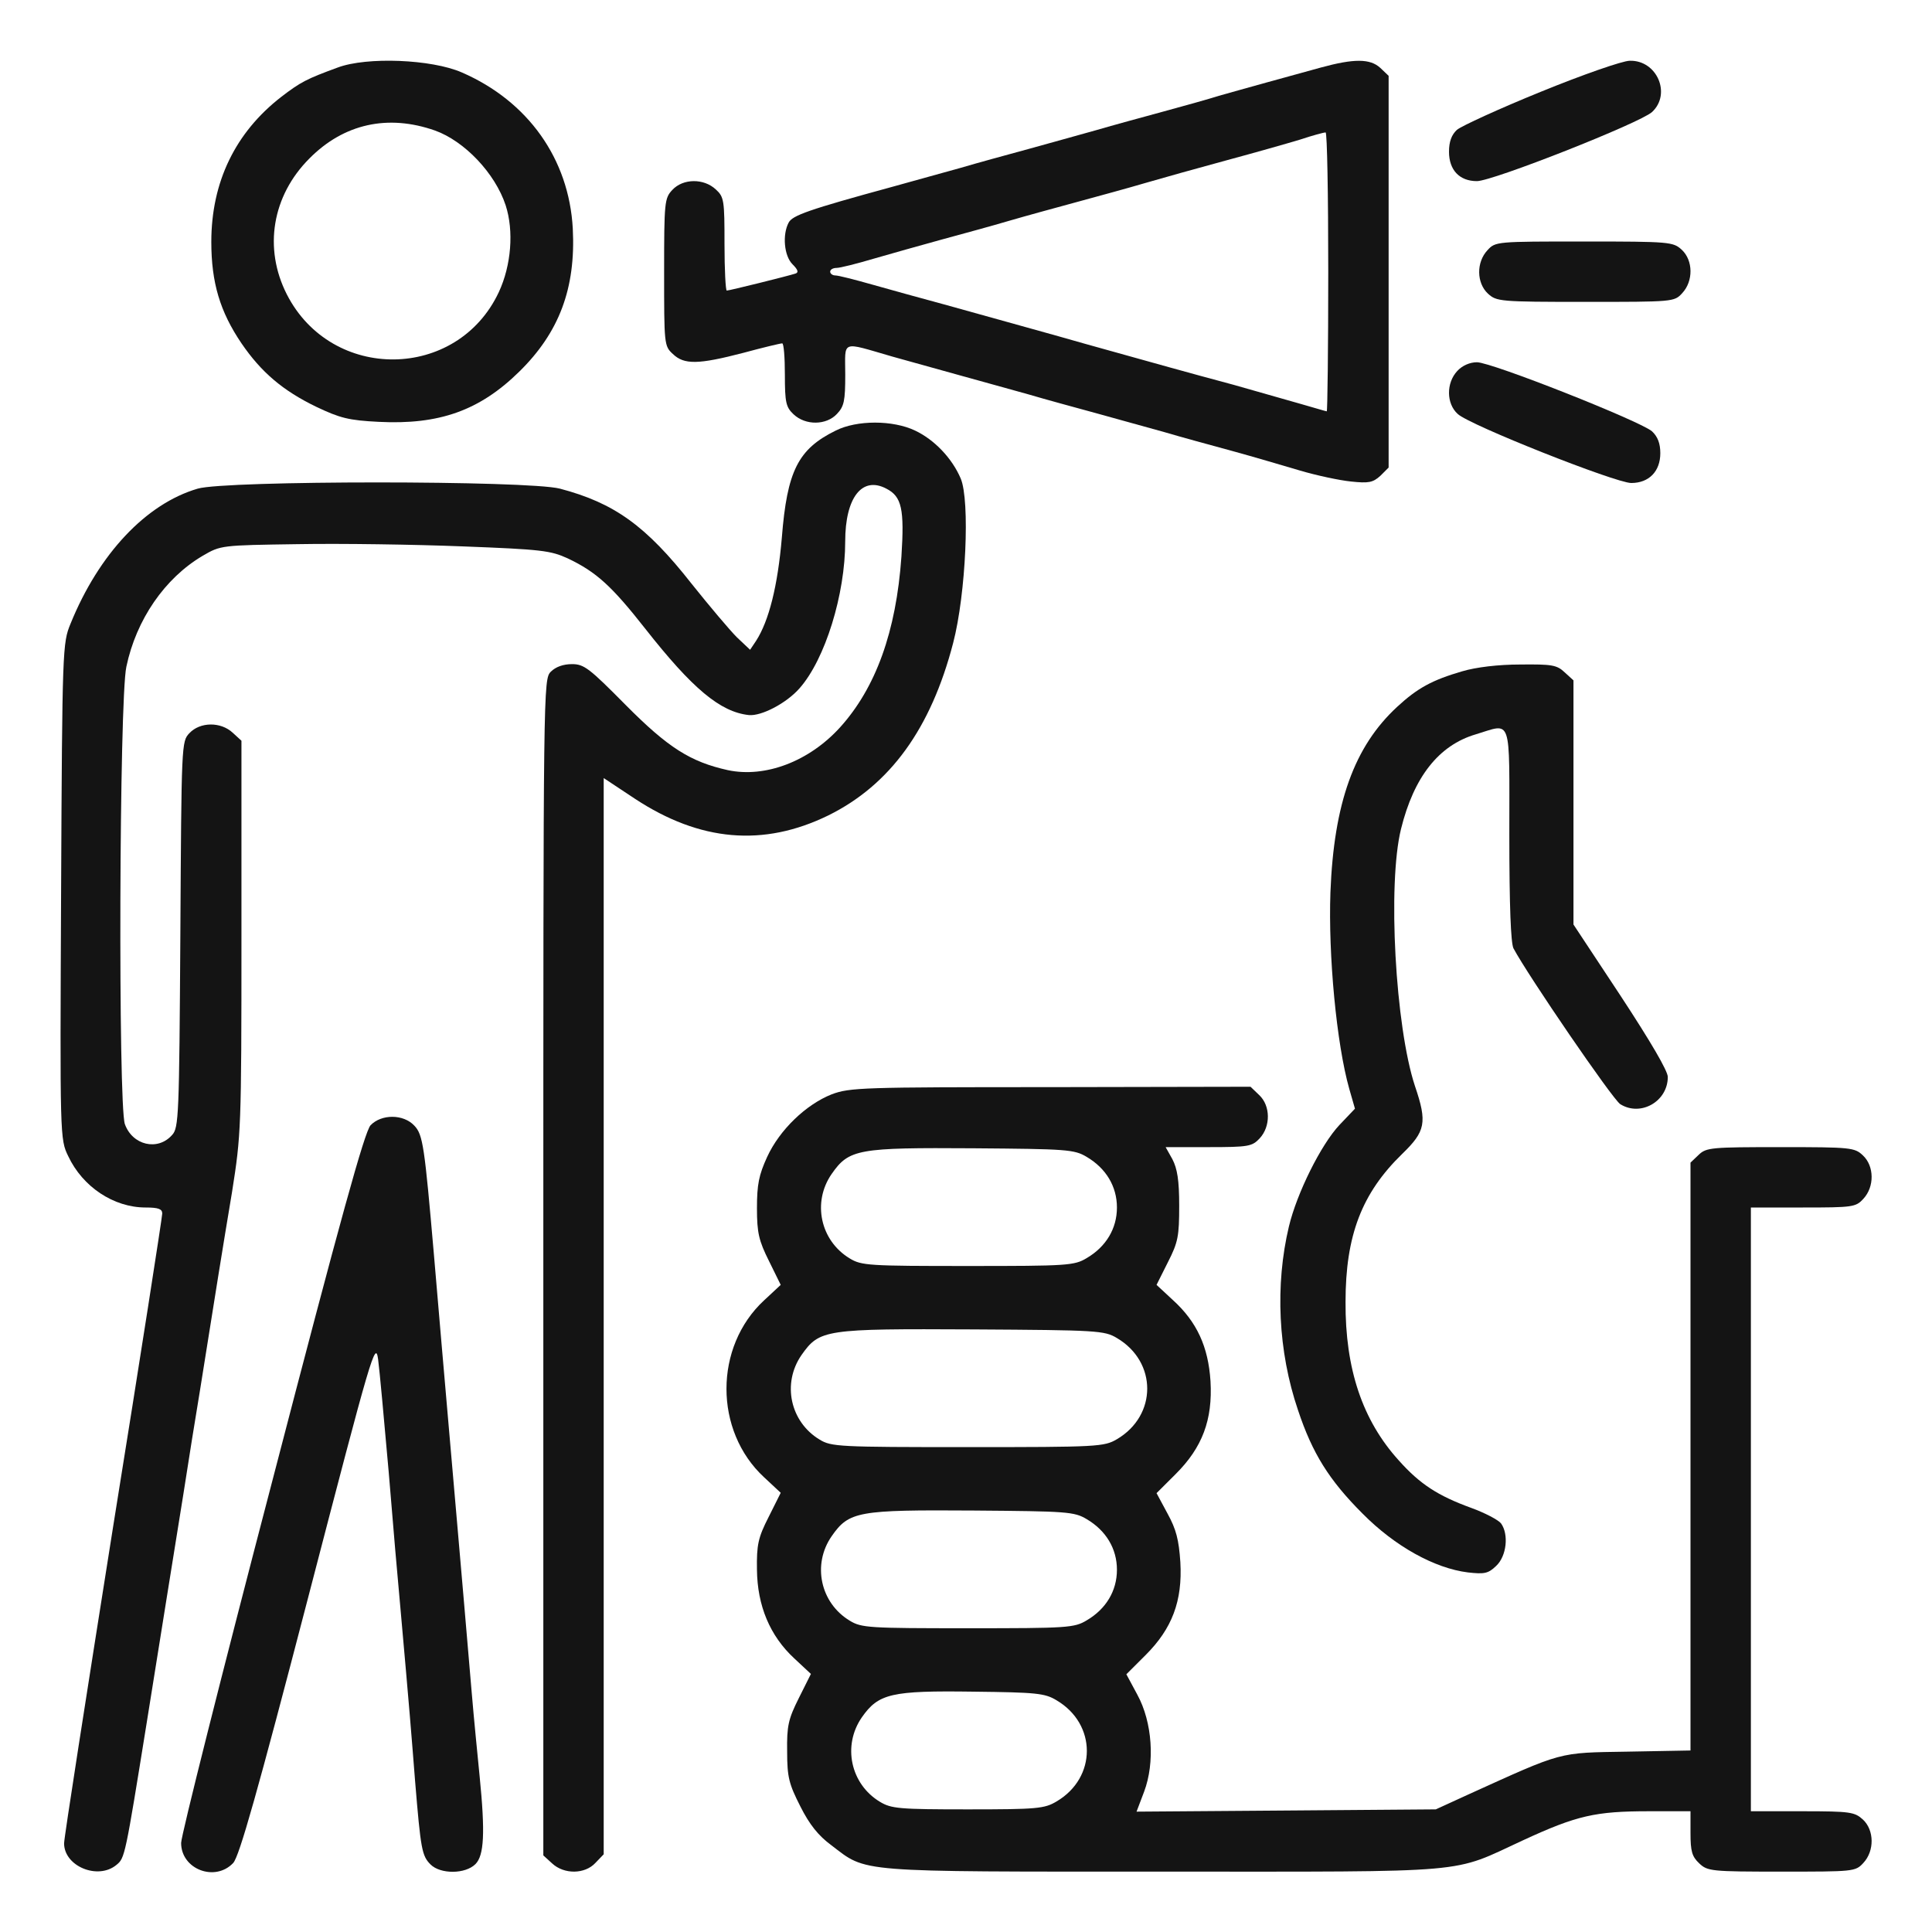
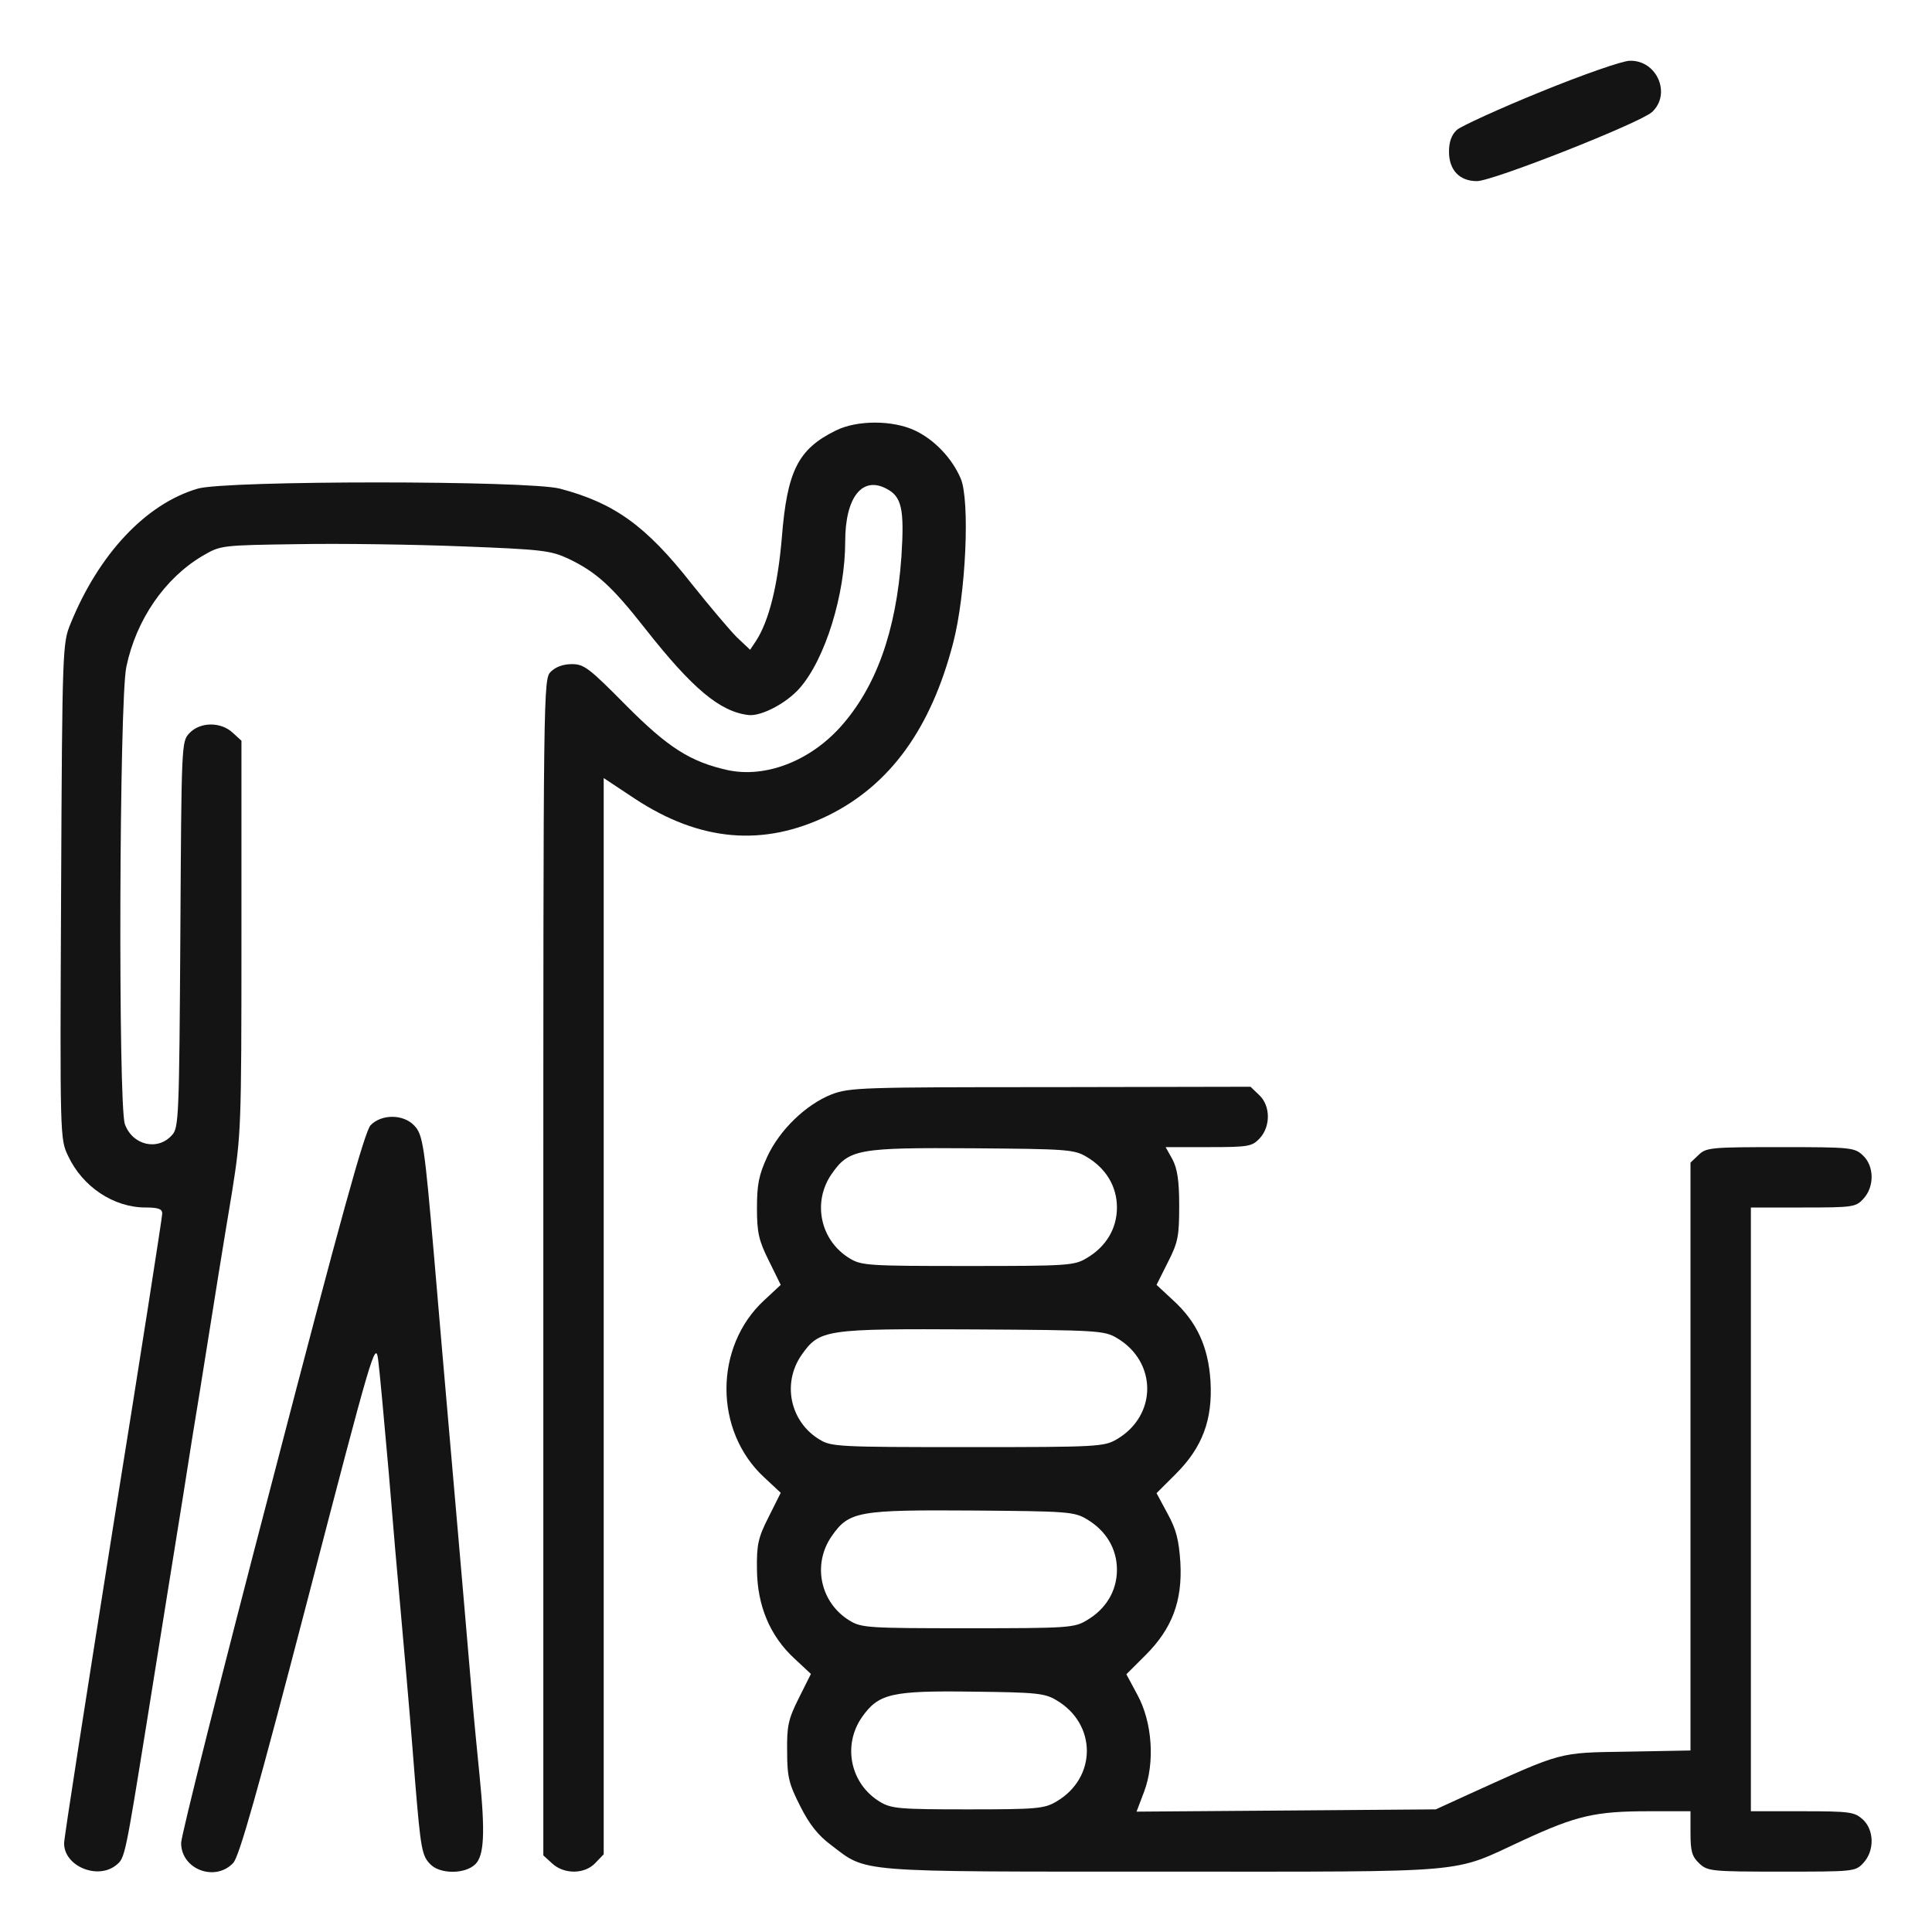
<svg xmlns="http://www.w3.org/2000/svg" width="40" height="40" viewBox="0 0 40 40" fill="none">
-   <path d="M6.992 1.398C6.352 1.633 6.227 1.695 5.82 2.008C4.875 2.742 4.375 3.765 4.375 5.008C4.375 5.851 4.555 6.453 5 7.109C5.406 7.703 5.852 8.086 6.547 8.422C7.039 8.656 7.219 8.703 7.844 8.734C9.094 8.797 9.93 8.5 10.75 7.695C11.578 6.883 11.922 5.969 11.859 4.734C11.781 3.289 10.93 2.094 9.562 1.5C8.938 1.226 7.594 1.172 6.992 1.398ZM9.008 2.703C9.617 2.922 10.25 3.586 10.469 4.25C10.641 4.781 10.586 5.492 10.328 6.047C9.469 7.883 6.867 7.914 5.938 6.094C5.453 5.14 5.633 4.054 6.406 3.281C7.117 2.562 8.031 2.359 9.008 2.703Z" fill="#141414" />
-   <path d="M27.344 1.399C27.062 1.477 26.555 1.617 26.211 1.711C25.867 1.805 25.43 1.93 25.234 1.984C25.039 2.047 24.531 2.188 24.102 2.305C23.672 2.422 23.039 2.594 22.695 2.695C22.352 2.789 21.719 2.969 21.289 3.086C20.859 3.203 20.227 3.375 19.883 3.477C19.539 3.57 18.906 3.75 18.477 3.867C16.727 4.344 16.406 4.461 16.328 4.609C16.195 4.859 16.234 5.297 16.406 5.469C16.523 5.586 16.539 5.641 16.469 5.664C16.328 5.711 15.102 6.016 15.047 6.016C15.023 6.016 15 5.586 15 5.055C15 4.149 14.992 4.078 14.82 3.922C14.57 3.688 14.141 3.695 13.922 3.93C13.758 4.102 13.75 4.18 13.75 5.633C13.75 7.125 13.75 7.164 13.93 7.328C14.164 7.555 14.461 7.547 15.391 7.305C15.797 7.195 16.156 7.109 16.195 7.109C16.227 7.109 16.25 7.399 16.25 7.758C16.25 8.336 16.273 8.43 16.43 8.578C16.68 8.813 17.109 8.805 17.328 8.57C17.477 8.414 17.5 8.297 17.5 7.758C17.5 7.031 17.391 7.07 18.477 7.383C18.82 7.477 19.453 7.656 19.883 7.774C20.312 7.891 20.945 8.07 21.289 8.164C21.633 8.266 22.266 8.438 22.695 8.555C23.125 8.672 23.758 8.852 24.102 8.945C24.445 9.047 25.078 9.219 25.508 9.336C25.938 9.453 26.57 9.641 26.914 9.742C27.258 9.844 27.734 9.945 27.969 9.969C28.336 10.008 28.422 9.992 28.578 9.852L28.75 9.68V5.625V1.57L28.578 1.406C28.367 1.211 28.031 1.211 27.344 1.399ZM27.5 5.625C27.5 7.211 27.484 8.516 27.469 8.516C27.453 8.516 27.219 8.445 26.945 8.367C26.672 8.289 26.039 8.109 25.547 7.969C24.641 7.727 23.891 7.516 22.461 7.117C21.672 6.891 21.234 6.774 19.609 6.32C19.117 6.188 18.414 5.992 18.055 5.891C17.695 5.789 17.359 5.703 17.297 5.703C17.234 5.703 17.188 5.664 17.188 5.625C17.188 5.578 17.25 5.547 17.32 5.547C17.391 5.547 17.734 5.461 18.078 5.359C18.43 5.258 19.062 5.078 19.492 4.961C19.922 4.844 20.555 4.672 20.898 4.57C21.242 4.469 21.875 4.297 22.305 4.18C22.734 4.063 23.367 3.891 23.711 3.789C24.055 3.688 24.812 3.477 25.391 3.32C25.969 3.164 26.656 2.969 26.914 2.891C27.172 2.805 27.406 2.742 27.445 2.742C27.477 2.734 27.5 4.031 27.5 5.625Z" fill="#141414" />
  <path d="M31.906 1.898C31.039 2.25 30.258 2.609 30.164 2.688C30.055 2.789 30 2.93 30 3.141C30 3.523 30.219 3.75 30.578 3.75C30.906 3.75 33.953 2.547 34.203 2.32C34.609 1.945 34.305 1.242 33.742 1.258C33.594 1.258 32.766 1.547 31.906 1.898Z" fill="#141414" />
-   <path d="M30.797 5.18C30.562 5.43 30.57 5.859 30.805 6.078C30.984 6.242 31.047 6.25 32.82 6.25C34.641 6.25 34.664 6.25 34.828 6.07C35.062 5.82 35.055 5.391 34.82 5.172C34.641 5.008 34.578 5 32.805 5C30.984 5 30.961 5 30.797 5.18Z" fill="#141414" />
-   <path d="M30.172 7.68C29.938 7.93 29.945 8.359 30.18 8.57C30.414 8.797 33.453 10 33.773 10C34.141 10 34.375 9.758 34.375 9.383C34.375 9.18 34.32 9.039 34.203 8.93C33.961 8.719 30.883 7.5 30.578 7.5C30.43 7.5 30.273 7.57 30.172 7.68Z" fill="#141414" />
  <path d="M17.304 8.914C16.523 9.297 16.296 9.75 16.187 11.133C16.101 12.133 15.921 12.851 15.655 13.266L15.53 13.453L15.257 13.195C15.109 13.047 14.687 12.547 14.319 12.086C13.374 10.883 12.718 10.414 11.593 10.117C10.929 9.945 4.671 9.945 4.093 10.117C3.023 10.43 2.046 11.469 1.46 12.914C1.296 13.312 1.288 13.414 1.265 18.453C1.241 23.555 1.241 23.586 1.413 23.938C1.71 24.57 2.351 25 3.015 25C3.28 25 3.359 25.031 3.359 25.125C3.359 25.195 2.905 28.109 2.343 31.602C1.788 35.102 1.327 38.047 1.327 38.164C1.327 38.641 2.03 38.93 2.413 38.609C2.585 38.469 2.593 38.43 3.038 35.664C3.359 33.672 3.601 32.133 3.796 30.938C3.898 30.273 4.054 29.305 4.14 28.789C4.468 26.727 4.609 25.844 4.804 24.68C4.991 23.492 4.999 23.375 4.999 19.398V15.336L4.82 15.172C4.57 14.938 4.14 14.945 3.921 15.18C3.757 15.351 3.757 15.398 3.734 19.352C3.71 23.109 3.702 23.352 3.562 23.5C3.265 23.836 2.741 23.711 2.585 23.273C2.445 22.867 2.468 14.484 2.616 13.805C2.82 12.828 3.413 11.969 4.195 11.508C4.57 11.289 4.577 11.289 6.171 11.266C7.054 11.25 8.585 11.273 9.57 11.312C11.218 11.375 11.398 11.398 11.757 11.562C12.351 11.844 12.671 12.141 13.359 13.016C14.335 14.258 14.913 14.742 15.507 14.805C15.765 14.828 16.28 14.562 16.554 14.25C17.085 13.648 17.499 12.305 17.499 11.211C17.499 10.297 17.851 9.852 18.351 10.117C18.671 10.281 18.726 10.539 18.663 11.523C18.554 13.078 18.132 14.242 17.39 15.062C16.749 15.766 15.843 16.109 15.069 15.945C14.296 15.773 13.835 15.484 12.952 14.594C12.202 13.836 12.093 13.75 11.843 13.75C11.663 13.75 11.507 13.805 11.405 13.906C11.249 14.062 11.249 14.164 11.249 26.234V38.414L11.429 38.578C11.679 38.812 12.109 38.805 12.327 38.57L12.499 38.391V27.25V16.109L13.148 16.539C14.491 17.422 15.804 17.539 17.148 16.883C18.429 16.25 19.273 15.086 19.734 13.312C19.999 12.297 20.085 10.359 19.89 9.906C19.71 9.484 19.343 9.102 18.945 8.914C18.484 8.695 17.741 8.695 17.304 8.914Z" fill="#141414" />
-   <path d="M30.272 13.899C29.655 14.079 29.35 14.243 28.928 14.633C28.038 15.454 27.616 16.625 27.545 18.477C27.499 19.774 27.67 21.61 27.936 22.547L28.053 22.954L27.733 23.29C27.35 23.696 26.85 24.704 26.686 25.391C26.397 26.602 26.459 27.977 26.874 29.196C27.17 30.086 27.514 30.641 28.209 31.336C28.881 32.016 29.702 32.469 30.389 32.555C30.733 32.594 30.811 32.579 30.975 32.422C31.194 32.219 31.241 31.766 31.077 31.54C31.022 31.469 30.741 31.321 30.459 31.219C29.772 30.969 29.397 30.727 28.959 30.235C28.209 29.407 27.85 28.344 27.858 26.954C27.858 25.579 28.194 24.704 29.03 23.891C29.514 23.422 29.553 23.243 29.295 22.485C28.889 21.258 28.725 18.305 29.006 17.165C29.272 16.086 29.788 15.43 30.553 15.204C31.311 14.977 31.249 14.782 31.249 17.274C31.249 18.774 31.28 19.516 31.334 19.633C31.639 20.204 33.381 22.75 33.545 22.86C33.967 23.125 34.53 22.805 34.53 22.297C34.53 22.172 34.178 21.571 33.553 20.618L32.577 19.141V16.618V14.086L32.397 13.922C32.233 13.766 32.131 13.751 31.475 13.758C31.022 13.758 30.561 13.813 30.272 13.899Z" fill="#141414" />
  <path d="M17.219 22.657C16.688 22.867 16.141 23.391 15.883 23.953C15.711 24.328 15.672 24.524 15.672 25.016C15.672 25.524 15.711 25.688 15.922 26.11L16.164 26.602L15.82 26.922C14.781 27.883 14.781 29.625 15.82 30.586L16.164 30.907L15.914 31.407C15.695 31.836 15.664 31.985 15.672 32.5C15.68 33.242 15.938 33.867 16.445 34.336L16.789 34.657L16.539 35.157C16.32 35.594 16.289 35.735 16.297 36.266C16.297 36.797 16.336 36.938 16.57 37.399C16.758 37.774 16.945 38.008 17.211 38.203C17.961 38.774 17.656 38.75 24.102 38.75C30.594 38.75 30.023 38.797 31.531 38.102C32.648 37.586 33.031 37.5 34.141 37.5H35V37.953C35 38.328 35.031 38.438 35.18 38.578C35.352 38.742 35.43 38.75 36.883 38.75C38.375 38.75 38.414 38.75 38.578 38.571C38.812 38.321 38.805 37.891 38.57 37.672C38.398 37.516 38.312 37.5 37.32 37.5H36.25V31.25V25H37.328C38.359 25 38.422 24.992 38.578 24.821C38.812 24.571 38.805 24.141 38.57 23.922C38.398 23.758 38.32 23.75 36.867 23.75C35.438 23.75 35.328 23.758 35.172 23.907L35 24.071V30.157V36.242L33.695 36.266C32.242 36.289 32.375 36.258 30.391 37.157L29.727 37.461L26.625 37.485L23.531 37.508L23.688 37.094C23.914 36.492 23.859 35.657 23.547 35.086L23.32 34.664L23.719 34.266C24.266 33.719 24.484 33.149 24.438 32.344C24.406 31.875 24.352 31.664 24.172 31.336L23.945 30.914L24.344 30.516C24.891 29.969 25.109 29.399 25.062 28.594C25.016 27.883 24.781 27.367 24.281 26.914L23.945 26.602L24.18 26.133C24.391 25.719 24.414 25.594 24.414 24.961C24.414 24.438 24.375 24.196 24.273 24L24.133 23.75H25.023C25.852 23.75 25.922 23.735 26.078 23.571C26.312 23.321 26.305 22.891 26.07 22.672L25.891 22.5L21.75 22.508C17.852 22.508 17.594 22.516 17.219 22.657ZM22.5 23.953C22.898 24.188 23.125 24.563 23.125 25C23.125 25.438 22.898 25.813 22.5 26.047C22.242 26.203 22.102 26.211 20.039 26.211C17.992 26.211 17.836 26.203 17.594 26.055C16.984 25.688 16.812 24.891 17.219 24.305C17.578 23.789 17.766 23.758 20.156 23.774C22.086 23.789 22.242 23.797 22.5 23.953ZM23.125 27.703C23.961 28.196 23.961 29.305 23.125 29.797C22.859 29.953 22.734 29.961 20.039 29.961C17.367 29.961 17.211 29.953 16.969 29.805C16.359 29.438 16.188 28.641 16.594 28.055C16.969 27.524 17.07 27.508 20.156 27.524C22.719 27.539 22.867 27.547 23.125 27.703ZM22.5 31.453C22.898 31.688 23.125 32.063 23.125 32.5C23.125 32.938 22.898 33.313 22.5 33.547C22.242 33.703 22.102 33.711 20.039 33.711C17.992 33.711 17.836 33.703 17.594 33.555C16.984 33.188 16.812 32.391 17.219 31.805C17.578 31.289 17.766 31.258 20.156 31.274C22.086 31.289 22.242 31.297 22.5 31.453ZM21.875 35.203C22.711 35.696 22.711 36.805 21.875 37.297C21.625 37.446 21.477 37.461 20.039 37.461C18.617 37.461 18.453 37.446 18.219 37.305C17.609 36.938 17.438 36.141 17.844 35.555C18.188 35.063 18.453 35 20.156 35.024C21.453 35.039 21.633 35.055 21.875 35.203Z" fill="#141414" />
  <path d="M7.672 23.297C7.547 23.438 7.055 25.211 5.633 30.68C4.594 34.649 3.75 38.008 3.75 38.156C3.75 38.703 4.453 38.969 4.828 38.571C4.953 38.438 5.328 37.117 6.383 33.063C7.695 28.016 7.773 27.75 7.828 28.141C7.859 28.367 7.953 29.414 8.047 30.469C8.133 31.524 8.242 32.789 8.289 33.281C8.484 35.469 8.516 35.883 8.594 36.875C8.711 38.289 8.734 38.422 8.914 38.602C9.117 38.805 9.633 38.805 9.844 38.594C10.023 38.414 10.047 37.946 9.93 36.774C9.891 36.375 9.812 35.594 9.766 35.039C9.719 34.477 9.648 33.656 9.609 33.203C9.531 32.281 9.422 31.063 9.297 29.61C9.25 29.07 9.18 28.266 9.141 27.813C9.102 27.36 9.031 26.531 8.984 25.977C8.789 23.735 8.758 23.492 8.578 23.305C8.352 23.063 7.898 23.063 7.672 23.297Z" fill="#141414" />
</svg>